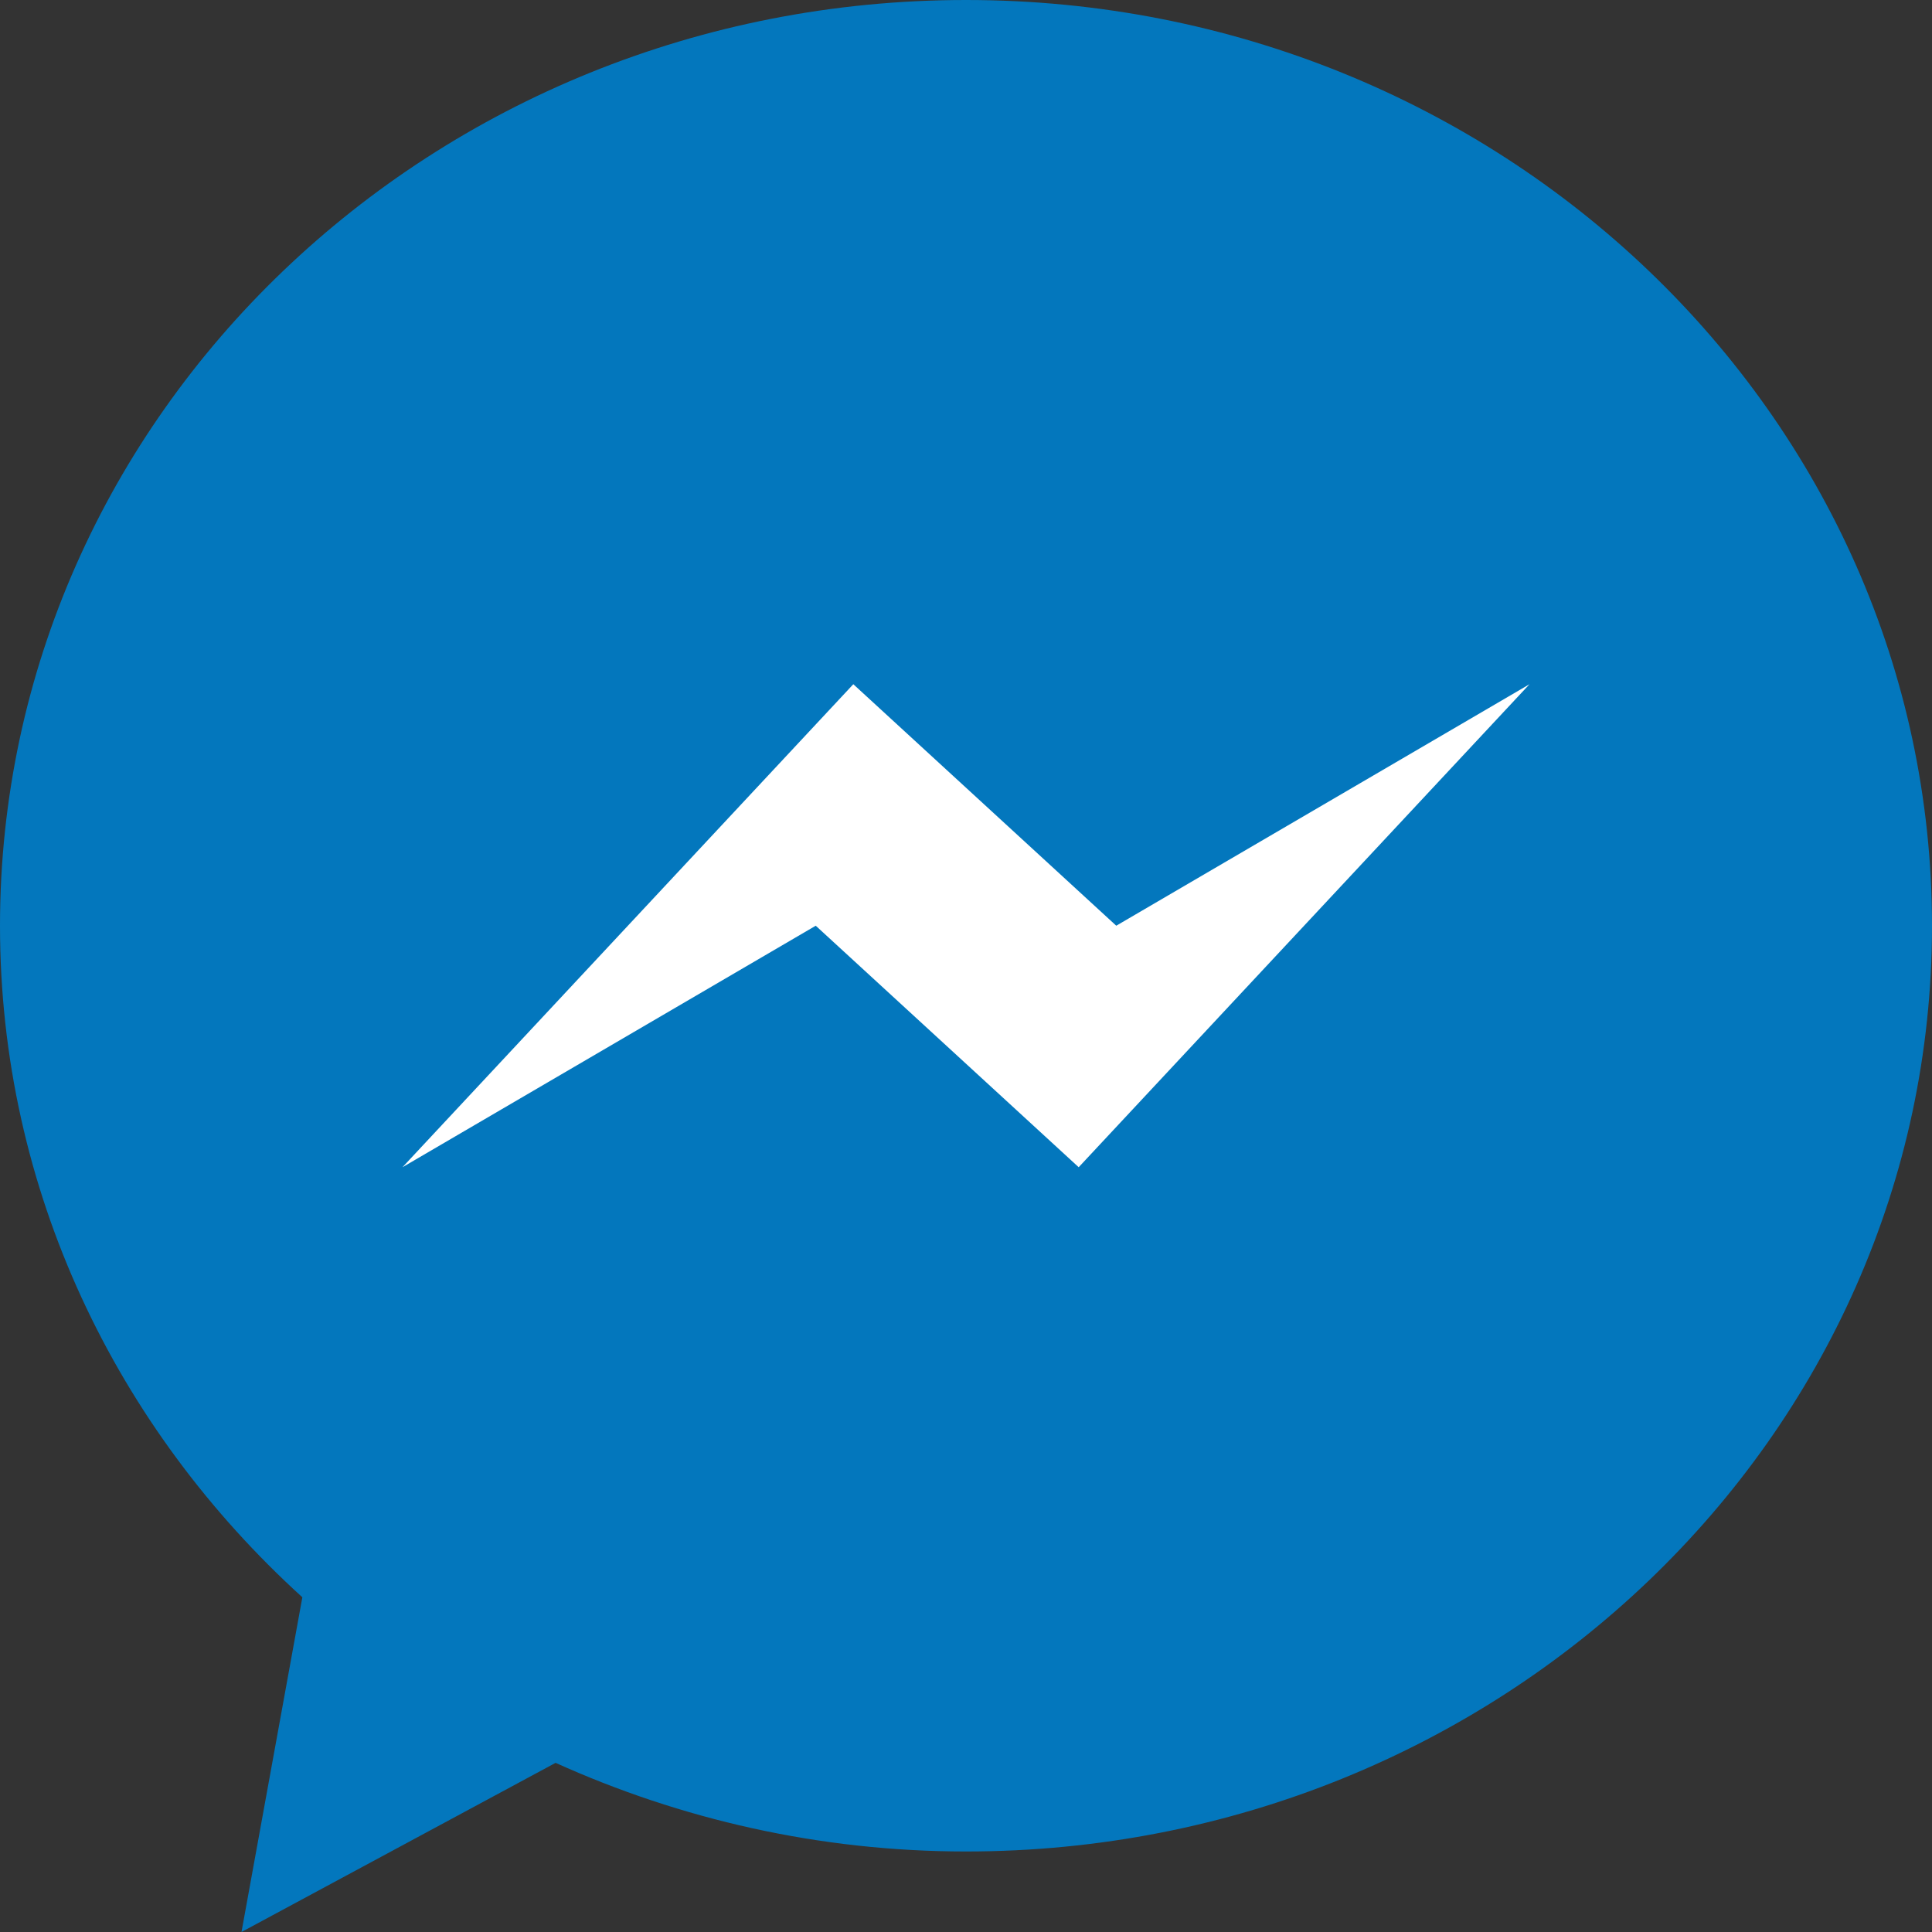
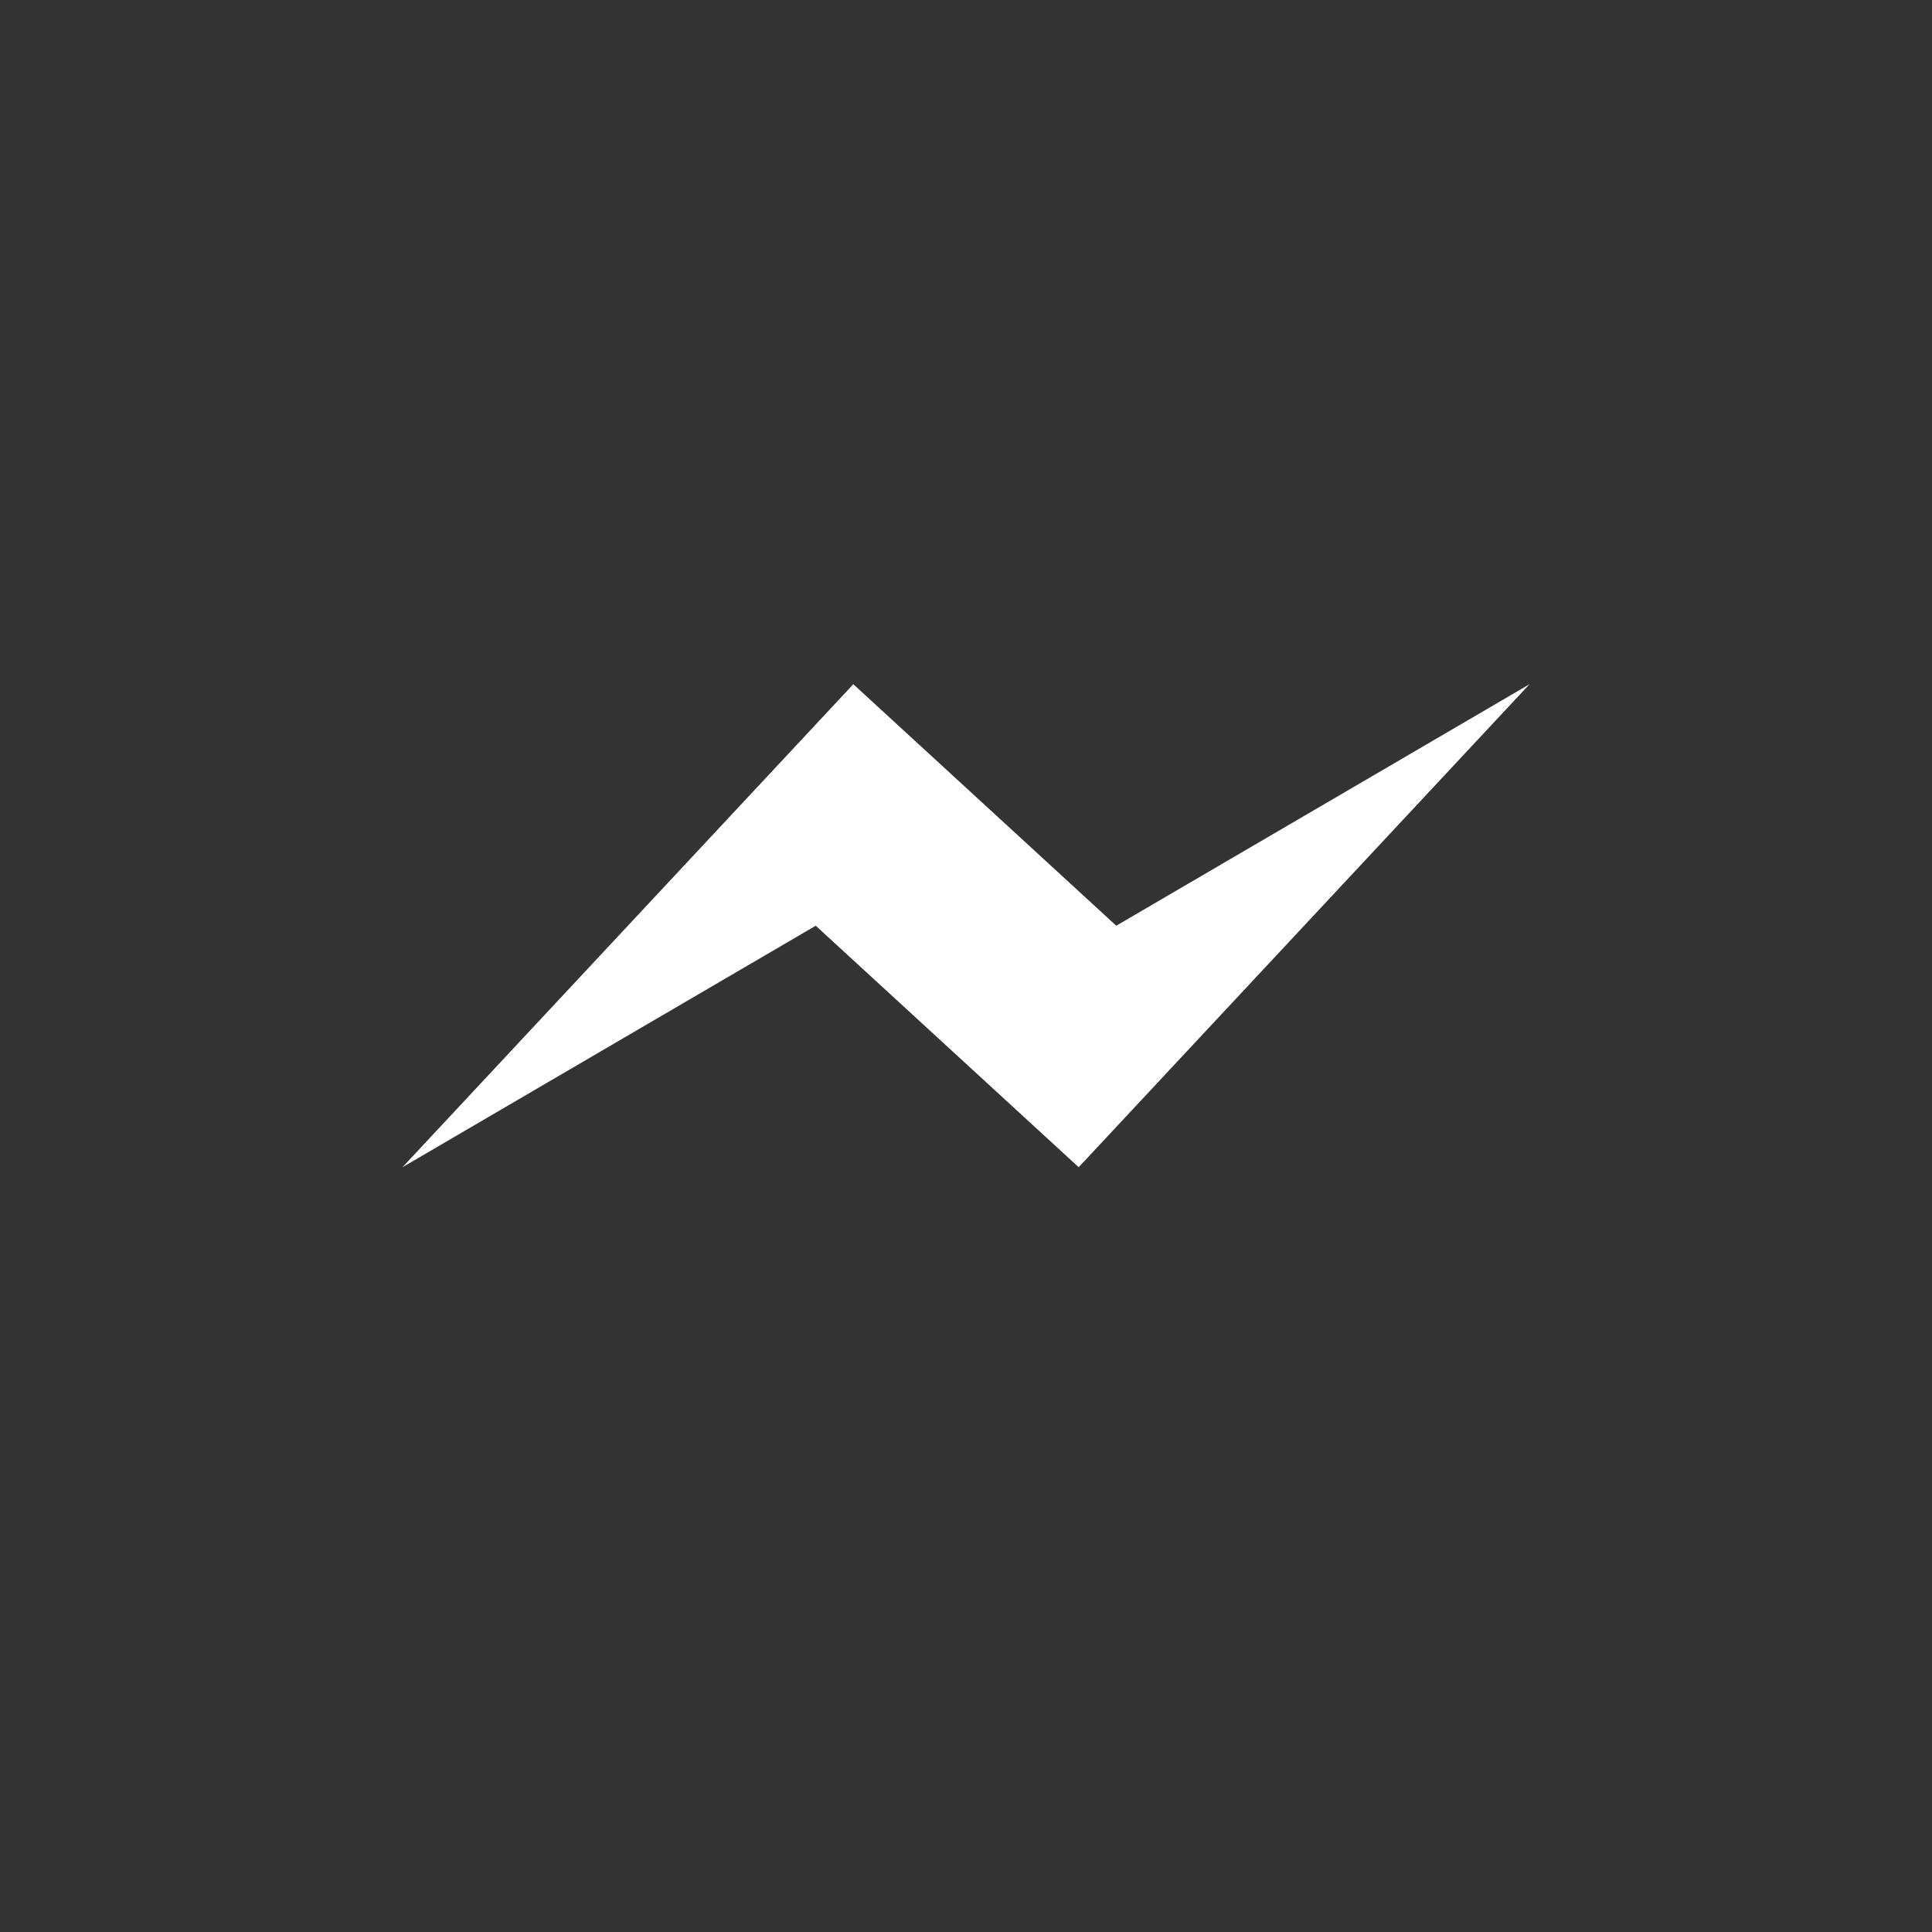
<svg xmlns="http://www.w3.org/2000/svg" width="40" height="40" viewBox="0 0 40 40" fill="none">
  <rect x="0" y="0" width="40" height="40" fill="#333333" stroke="none" />
-   <path d="M20 0C8.954 0 0 8.581 0 19.167C0 24.647 2.413 29.577 6.26 33.07L5 40L11.503 36.498C14.085 37.663 16.957 38.333 20 38.333C31.046 38.333 40 29.752 40 19.167C40 8.581 31.046 0 20 0Z" fill="#0377BD" />
  <path d="M8.333 24.166L17.667 14.166L23.111 19.166L31.667 14.166L22.333 24.166L16.889 19.166L8.333 24.166Z" fill="white" />
</svg>